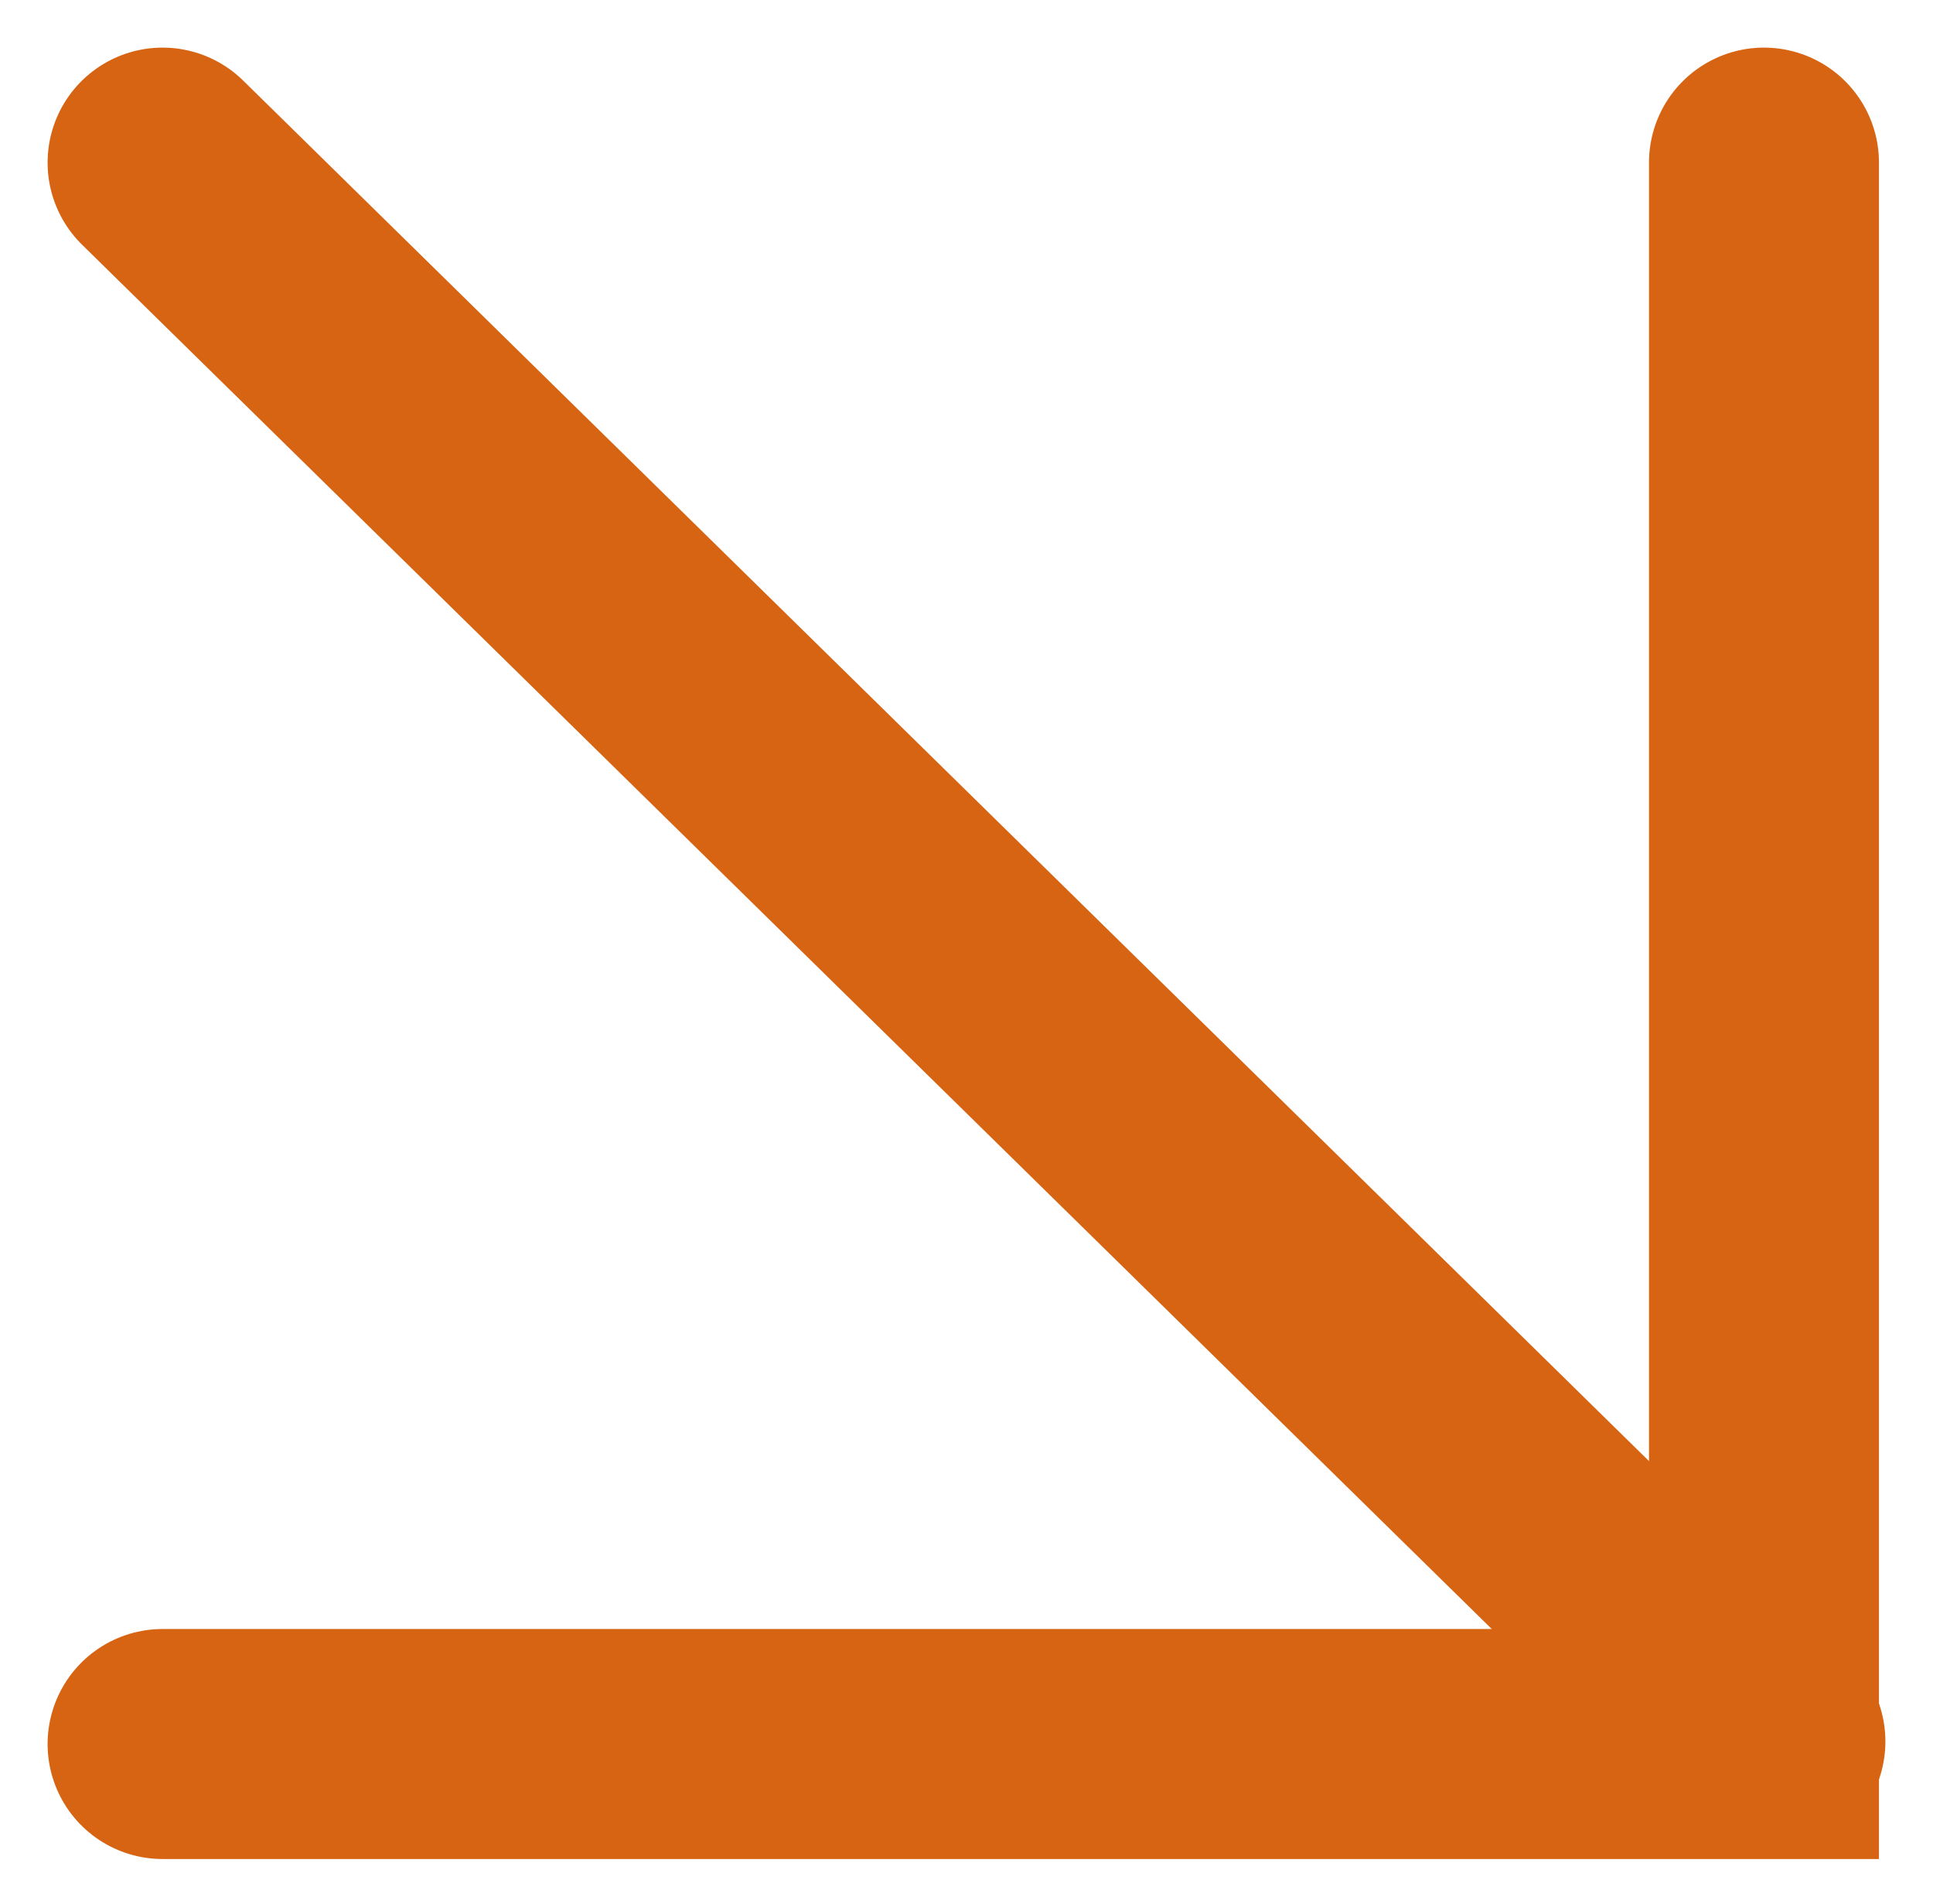
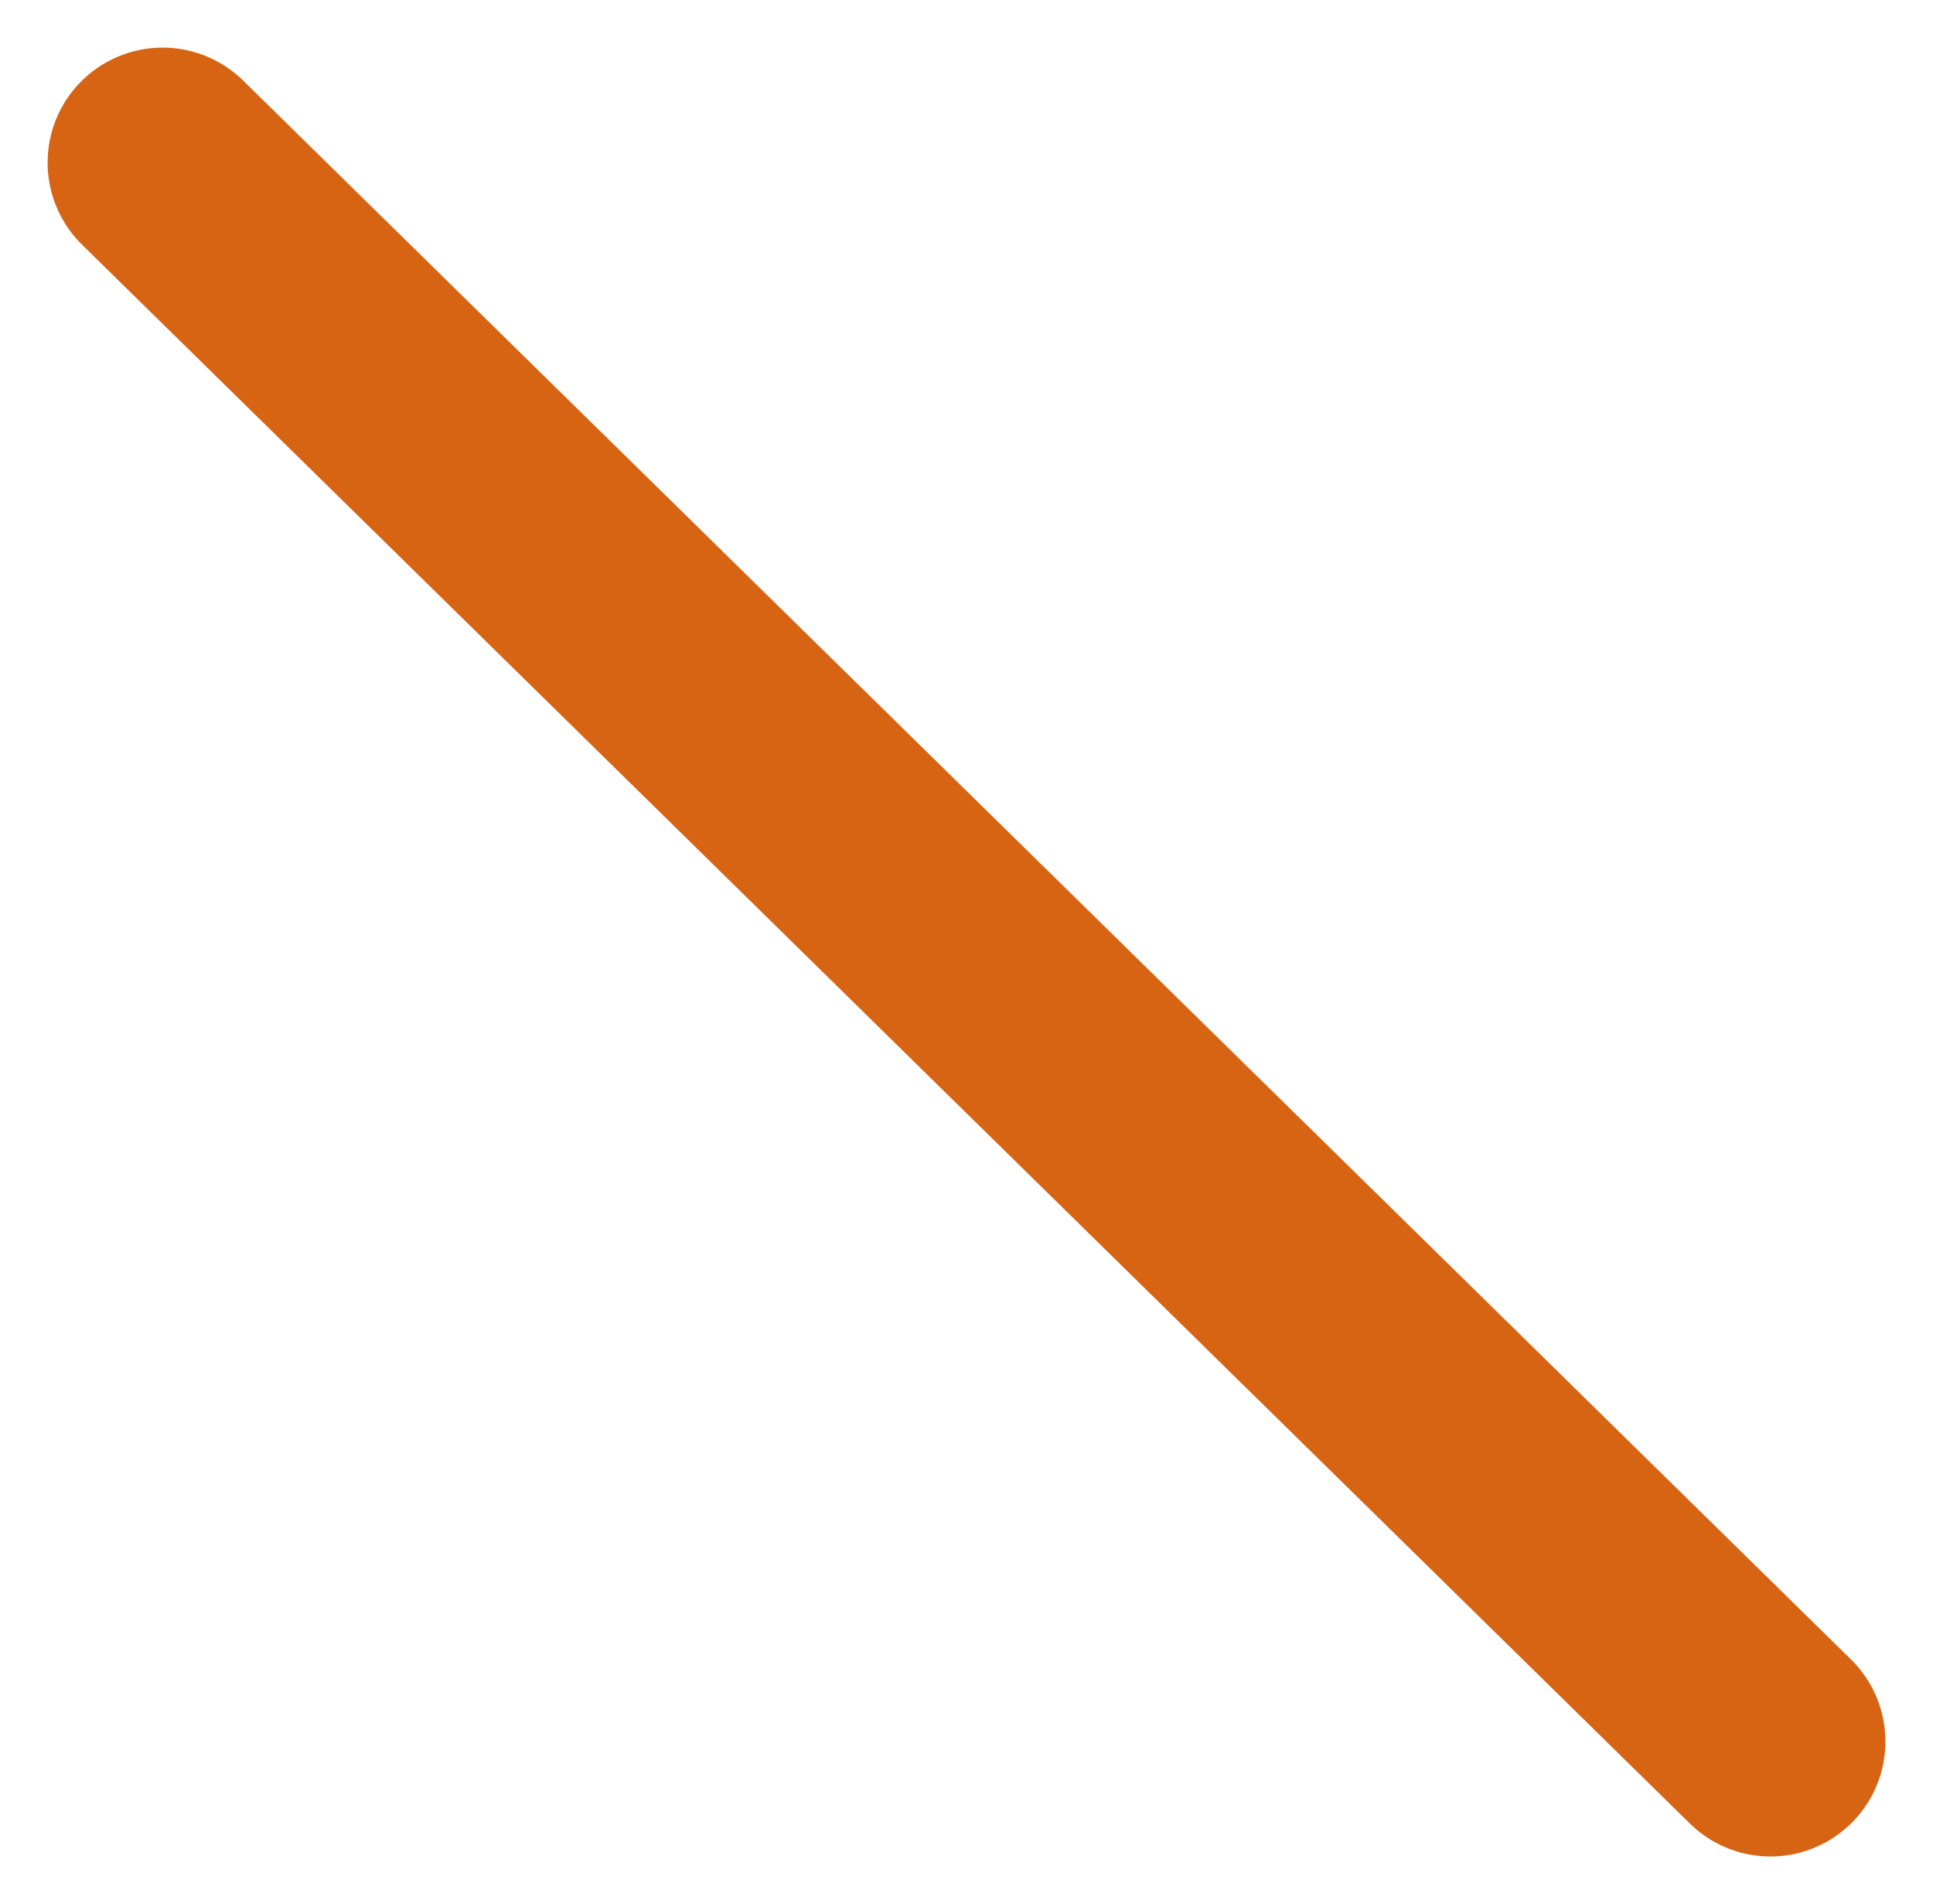
<svg xmlns="http://www.w3.org/2000/svg" width="25.217" height="24.836" viewBox="0 0 25.217 24.836">
  <g id="Group_427" data-name="Group 427" transform="translate(2.121 2.121)">
    <g id="Group_2" data-name="Group 2" transform="translate(0)">
-       <path id="Path_3" data-name="Path 3" d="M669,1191.626h20.891V1171" transform="translate(-669 -1171)" fill="none" stroke="#d76413" stroke-linecap="round" stroke-width="3" />
      <path id="Path_4" data-name="Path 4" d="M313,167.544l20.975,20.593" transform="translate(-313 -167.544)" fill="none" stroke="#d76413" stroke-linecap="round" stroke-width="3" />
    </g>
  </g>
</svg>